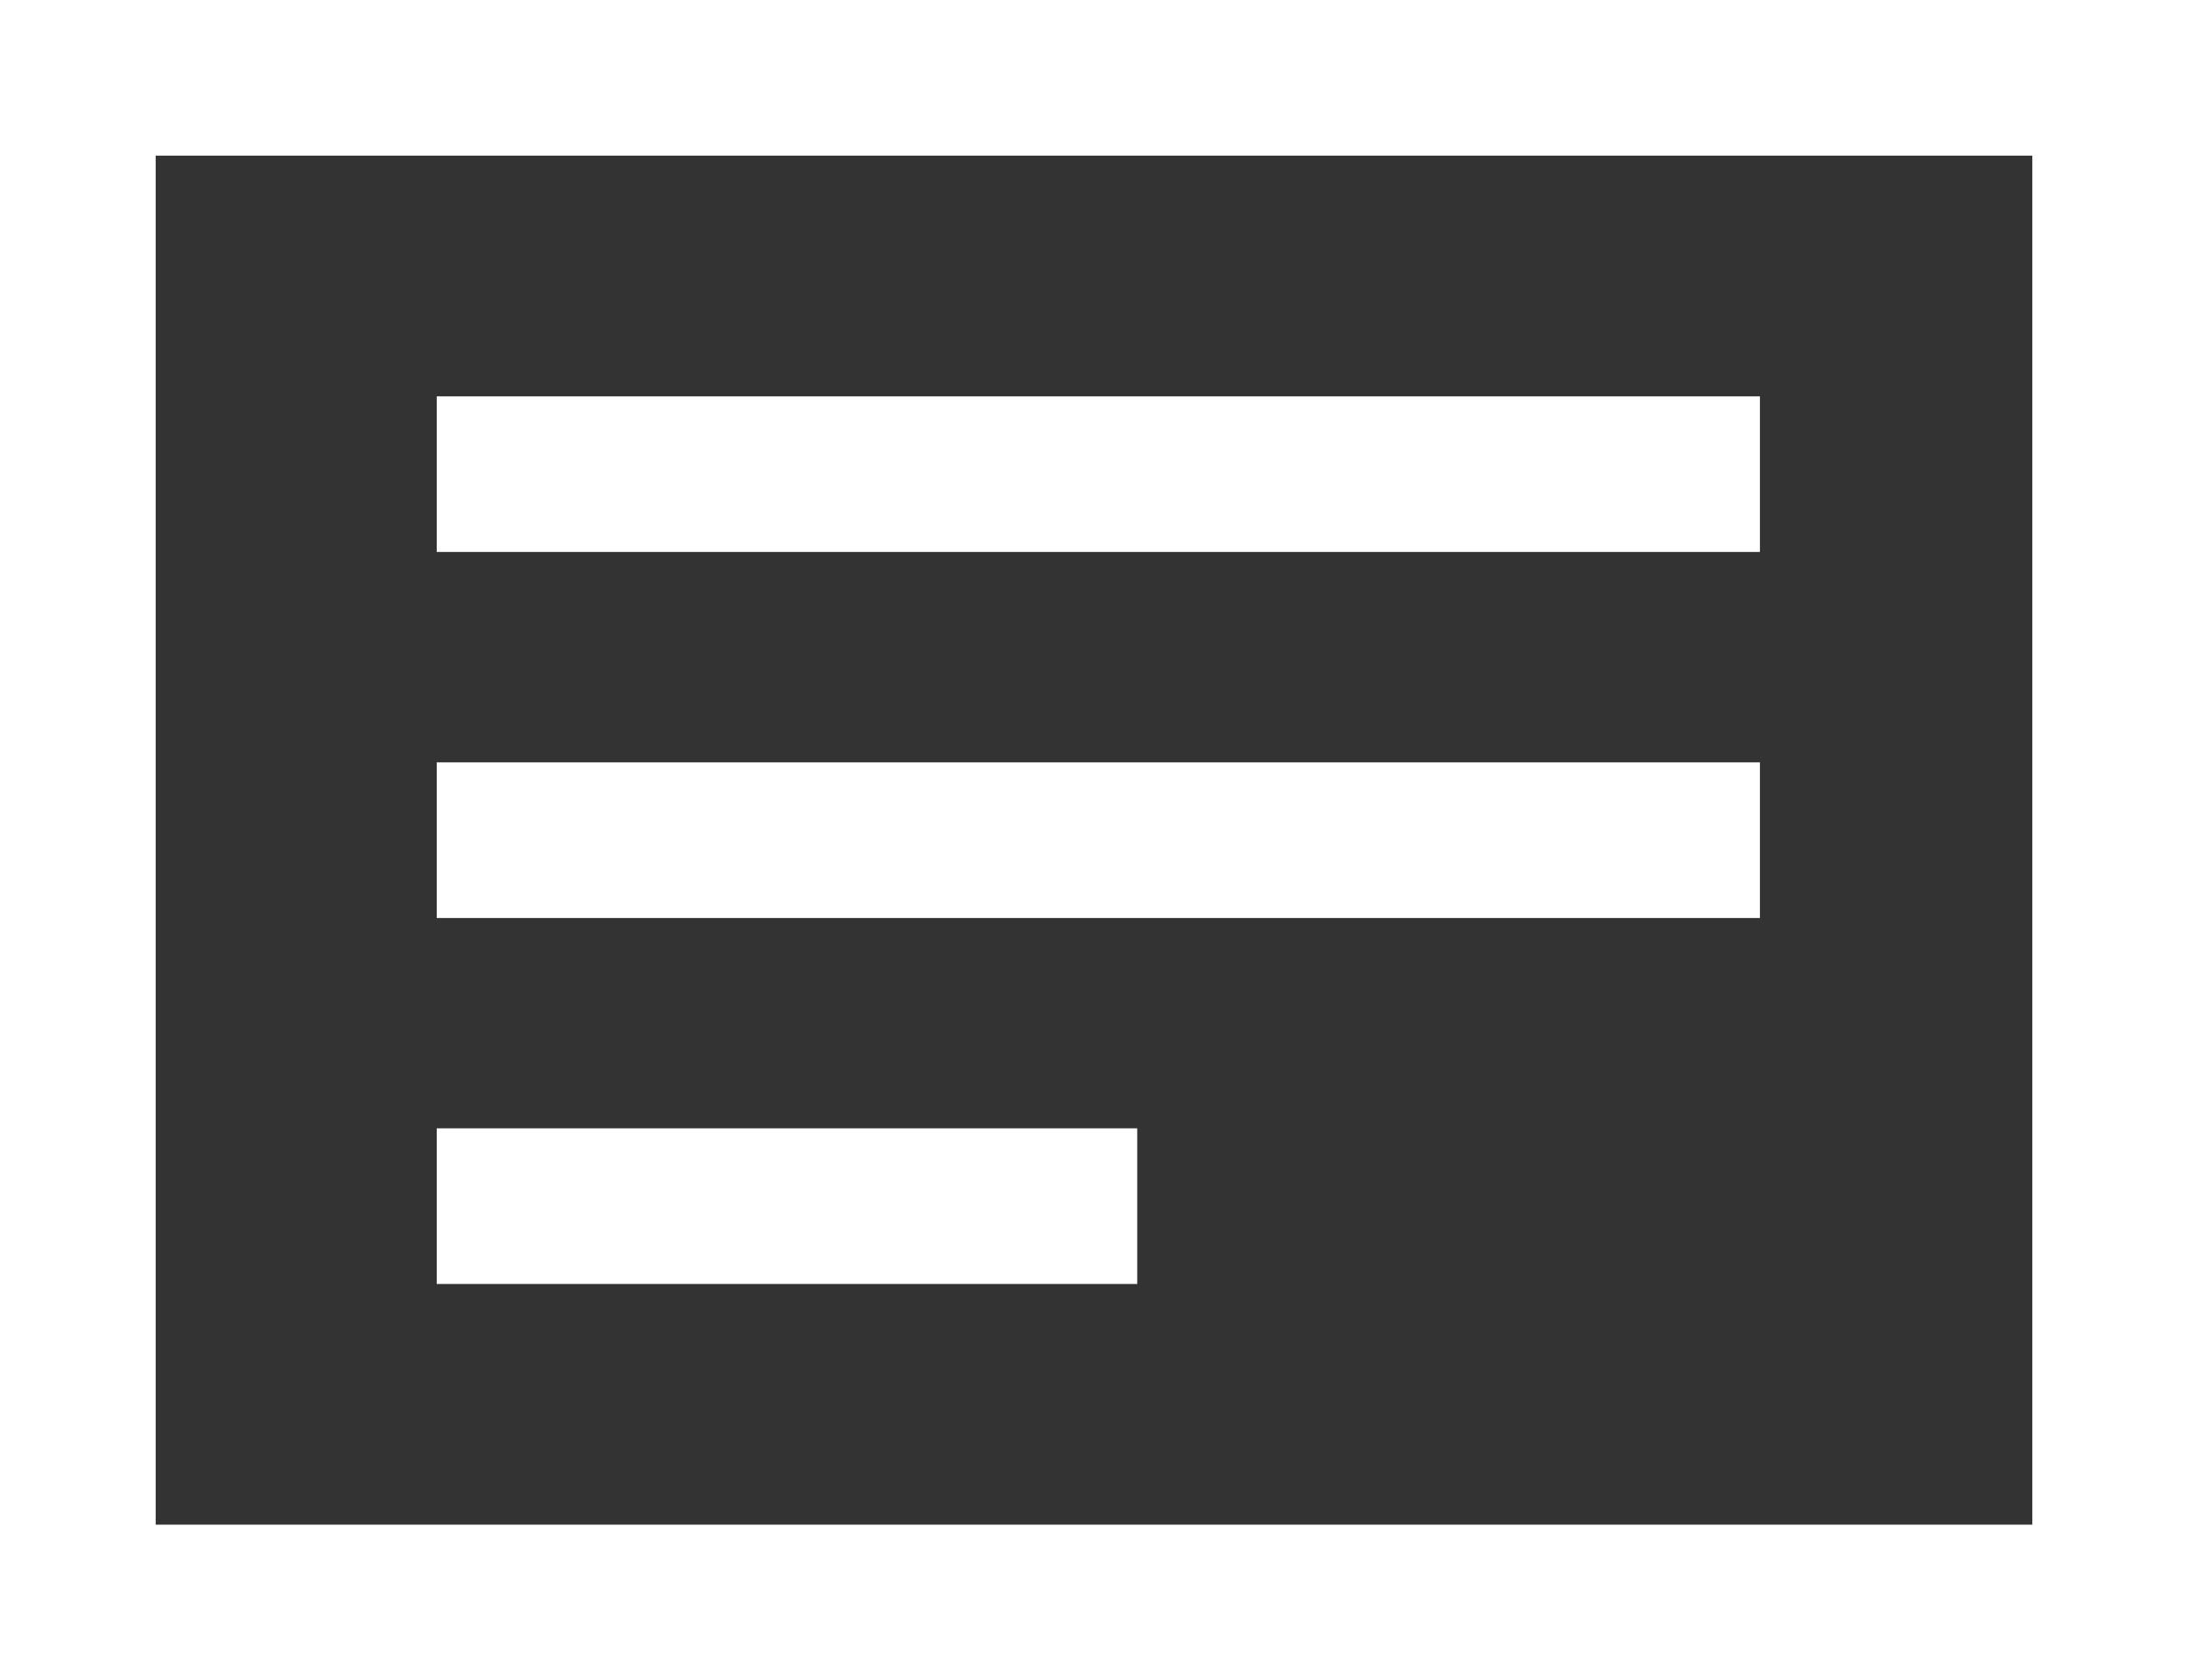
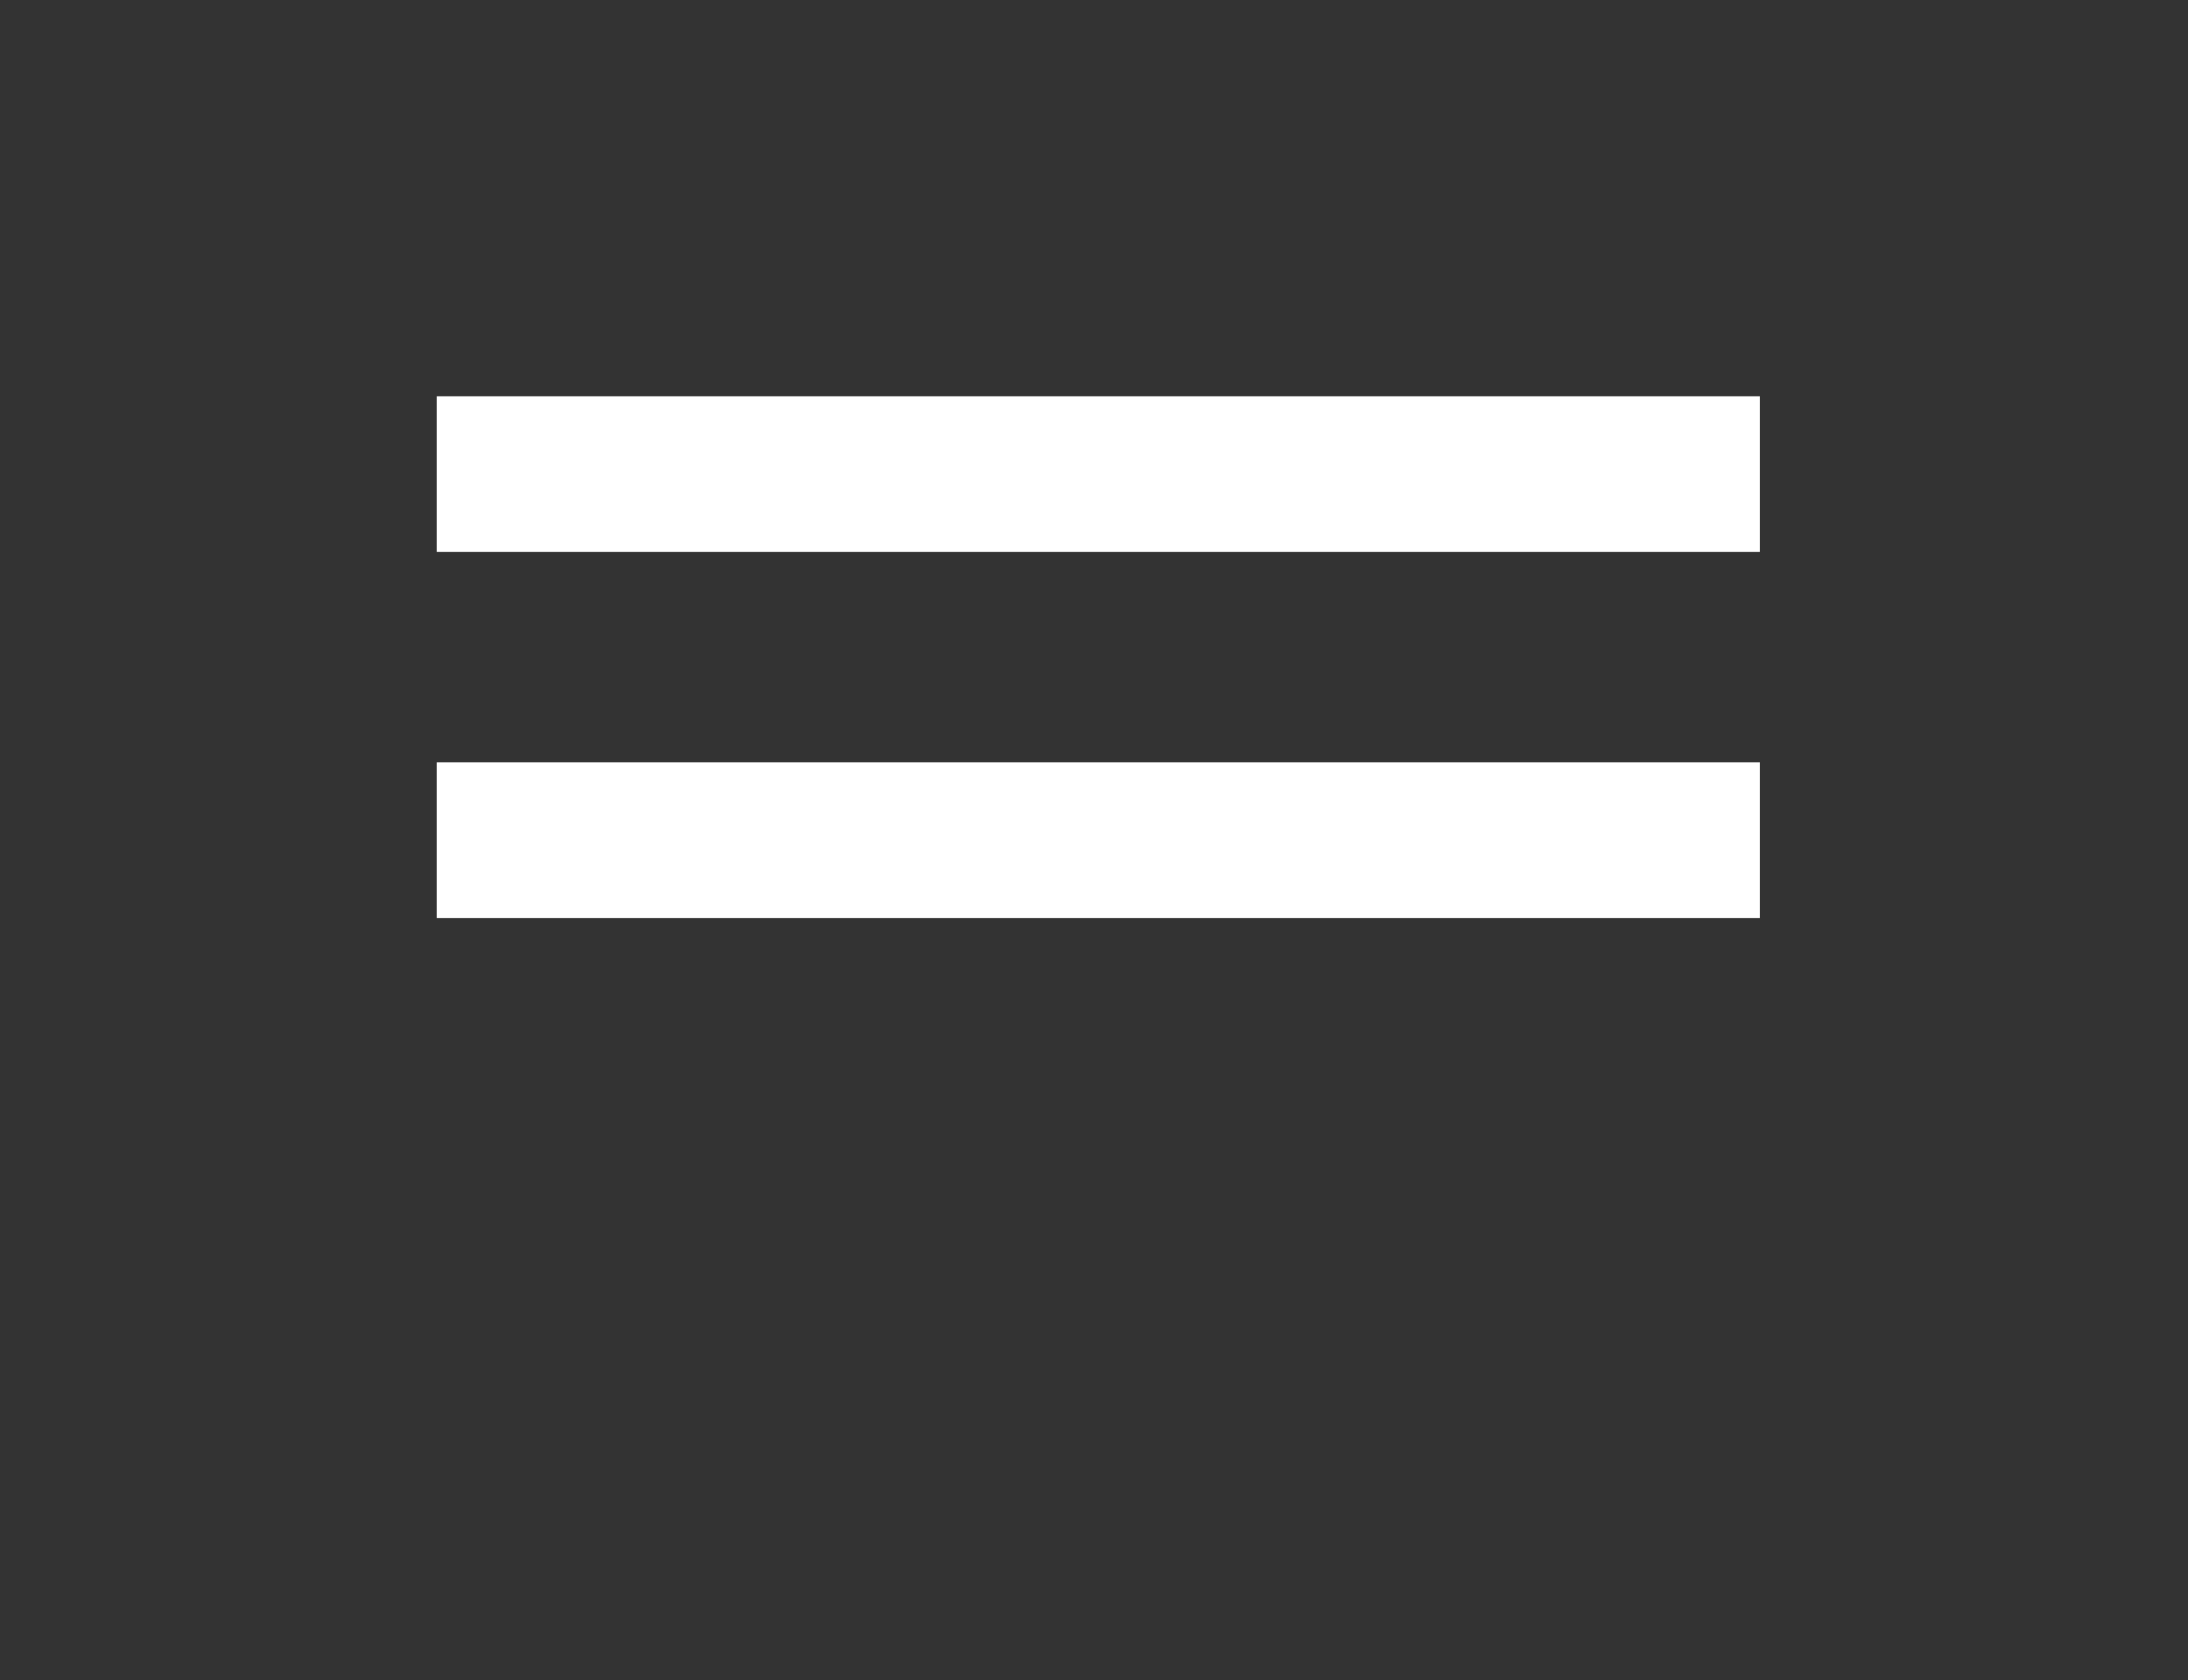
<svg xmlns="http://www.w3.org/2000/svg" width="28.111" height="21.592" viewBox="0 0 28.111 21.592">
  <rect x="0" y="0" width="28.111" height="21.592" fill="#333333" stroke="none" />
  <defs>
    <style>.a,.b{fill:none;}.b{stroke:#fff;stroke-width:2px;}.c,.d{stroke:none;}.d{fill:#fff;}</style>
  </defs>
  <g transform="translate(-86.889 -352.407)">
    <g transform="translate(86.889 351)">
      <g class="a">
        <path class="c" d="M0,1.407H28.111V23H0Z" />
-         <path class="d" d="M 2 3.407 L 2 21 L 26.111 21 L 26.111 3.407 L 2 3.407 M -1.9073486328125e-06 1.407 L 28.111 1.407 L 28.111 23 L -1.9073486328125e-06 23 L -1.9073486328125e-06 1.407 Z" />
      </g>
    </g>
    <line class="b" x2="17" transform="translate(92.5 358.5)" />
    <line class="b" x2="17" transform="translate(92.5 363.204)" />
-     <line class="b" x2="9" transform="translate(92.5 367.907)" />
  </g>
</svg>